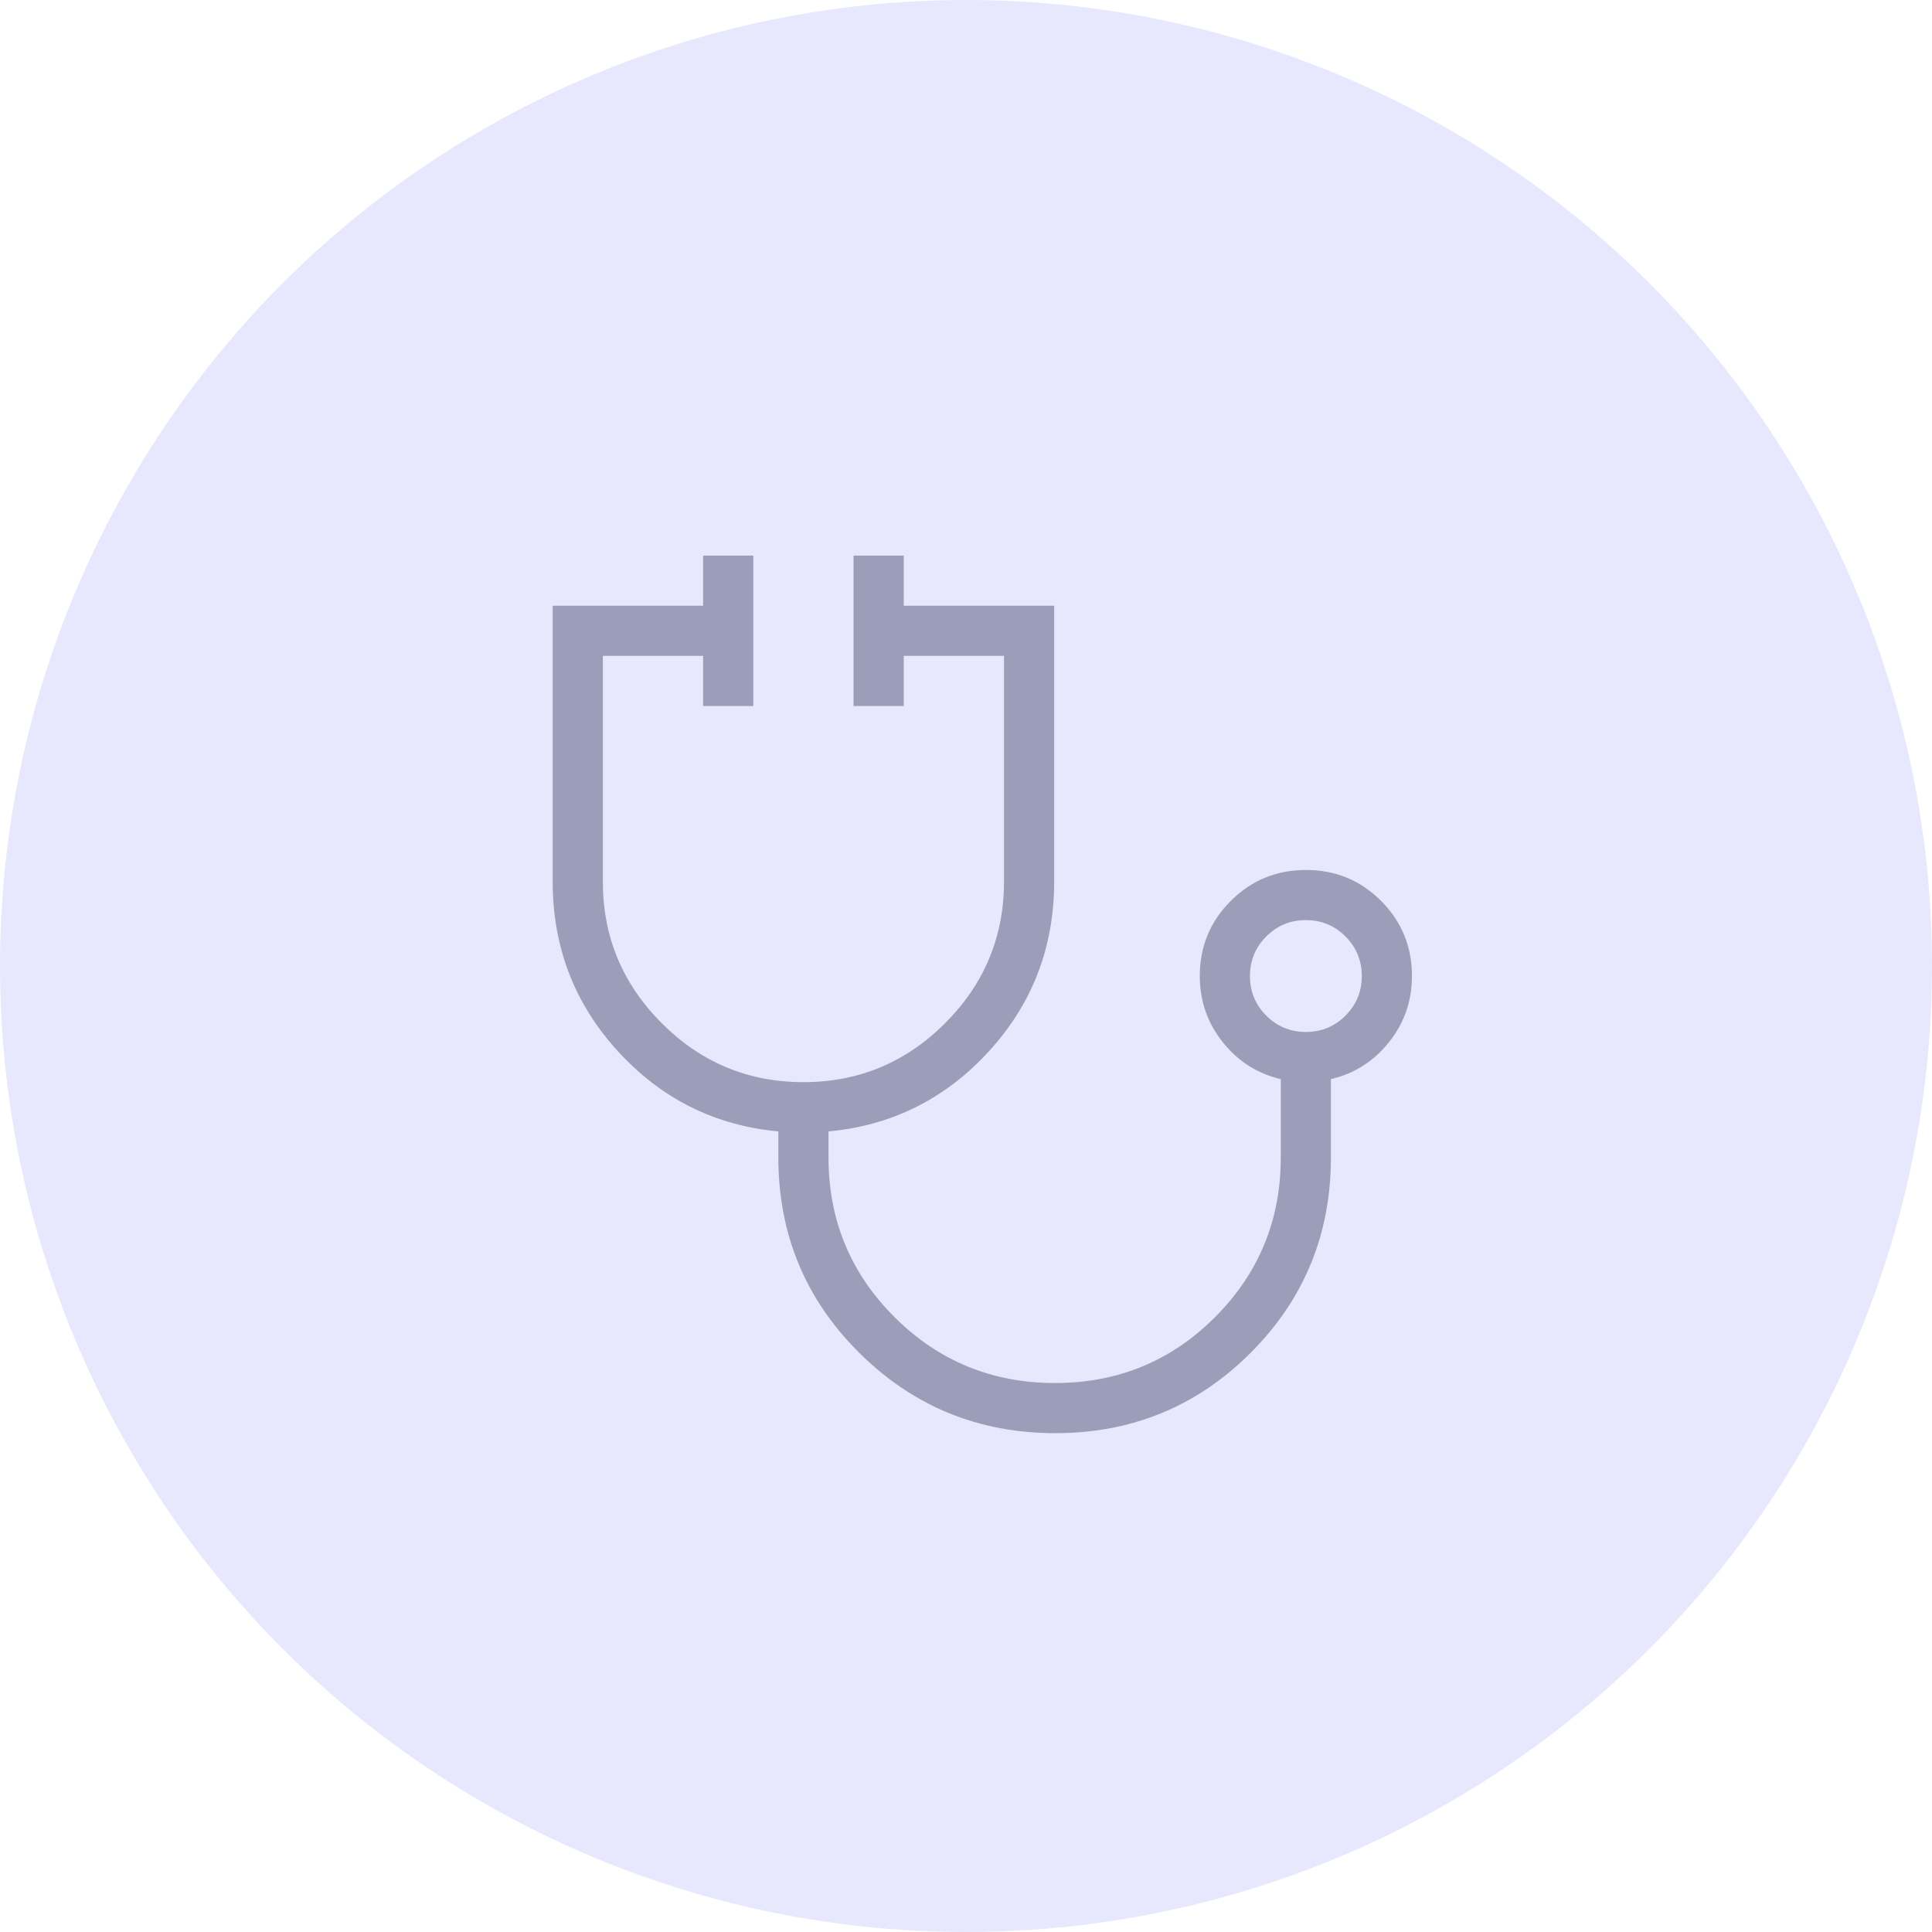
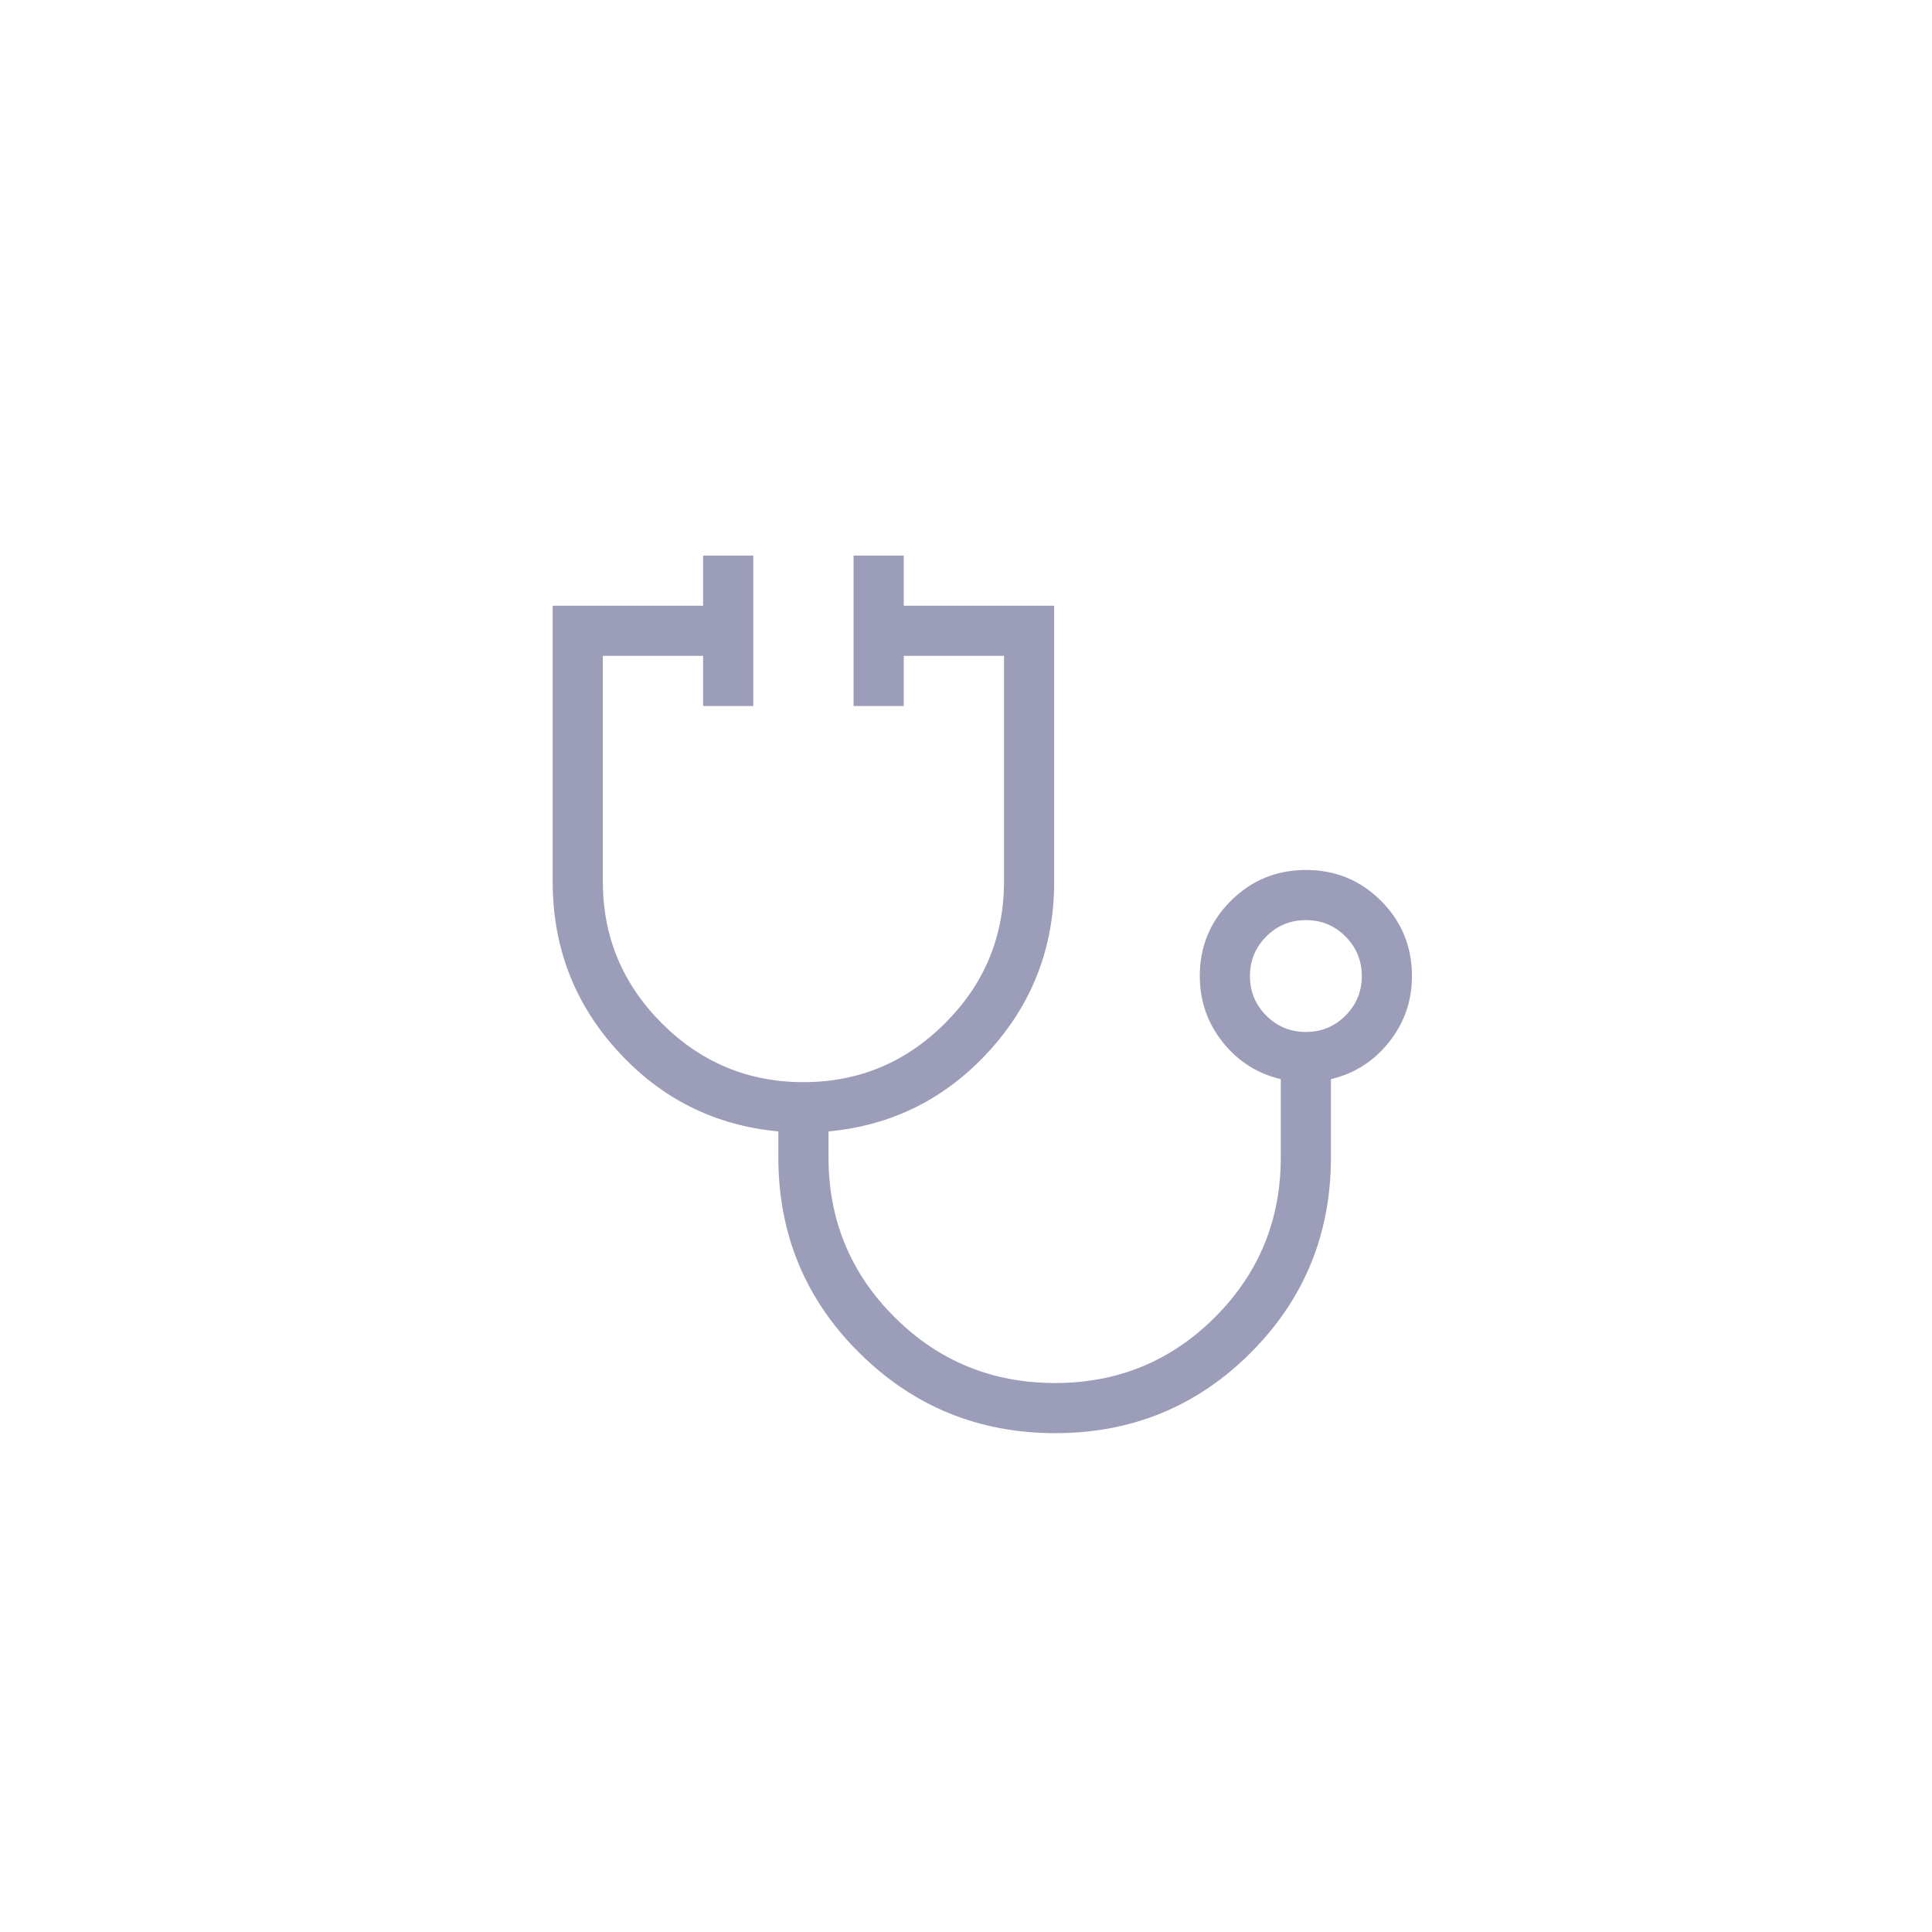
<svg xmlns="http://www.w3.org/2000/svg" width="61" height="61" viewBox="0 0 61 61" fill="none">
-   <circle cx="30.5" cy="30.5" r="30.5" fill="#E7E8FE" />
  <path d="M33.318 45.25C30.897 45.25 28.835 44.404 27.131 42.714C25.427 41.023 24.575 38.965 24.575 36.542V35.723C22.57 35.536 20.881 34.692 19.509 33.191C18.136 31.69 17.45 29.904 17.45 27.833V19.125H22.2V17.542H23.784V22.292H22.2V20.708H19.034V27.833C19.034 29.575 19.654 31.066 20.894 32.306C22.134 33.547 23.625 34.167 25.367 34.167C27.109 34.167 28.599 33.547 29.84 32.306C31.08 31.066 31.7 29.575 31.7 27.833V20.708H28.534V22.292H26.95V17.542H28.534V19.125H33.284V27.833C33.284 29.904 32.597 31.69 31.225 33.191C29.853 34.692 28.164 35.536 26.159 35.723V36.542C26.159 38.521 26.854 40.203 28.246 41.589C29.637 42.974 31.326 43.667 33.314 43.667C35.293 43.667 36.975 42.974 38.361 41.589C39.746 40.203 40.439 38.521 40.439 36.542V34.072C39.698 33.898 39.087 33.508 38.605 32.903C38.123 32.298 37.882 31.603 37.882 30.817C37.882 29.887 38.208 29.096 38.859 28.445C39.511 27.794 40.303 27.468 41.234 27.468C42.166 27.468 42.956 27.794 43.606 28.445C44.255 29.096 44.58 29.887 44.58 30.817C44.58 31.603 44.339 32.298 43.857 32.903C43.375 33.508 42.763 33.898 42.022 34.072V36.542C42.022 38.965 41.177 41.023 39.486 42.714C37.795 44.404 35.739 45.25 33.318 45.25ZM41.231 32.583C41.72 32.583 42.137 32.411 42.481 32.067C42.825 31.723 42.997 31.306 42.997 30.817C42.997 30.328 42.825 29.912 42.481 29.567C42.137 29.223 41.72 29.051 41.231 29.051C40.742 29.051 40.325 29.223 39.981 29.567C39.637 29.912 39.465 30.328 39.465 30.817C39.465 31.306 39.637 31.723 39.981 32.067C40.325 32.411 40.742 32.583 41.231 32.583Z" fill="#9C9DB9" />
</svg>